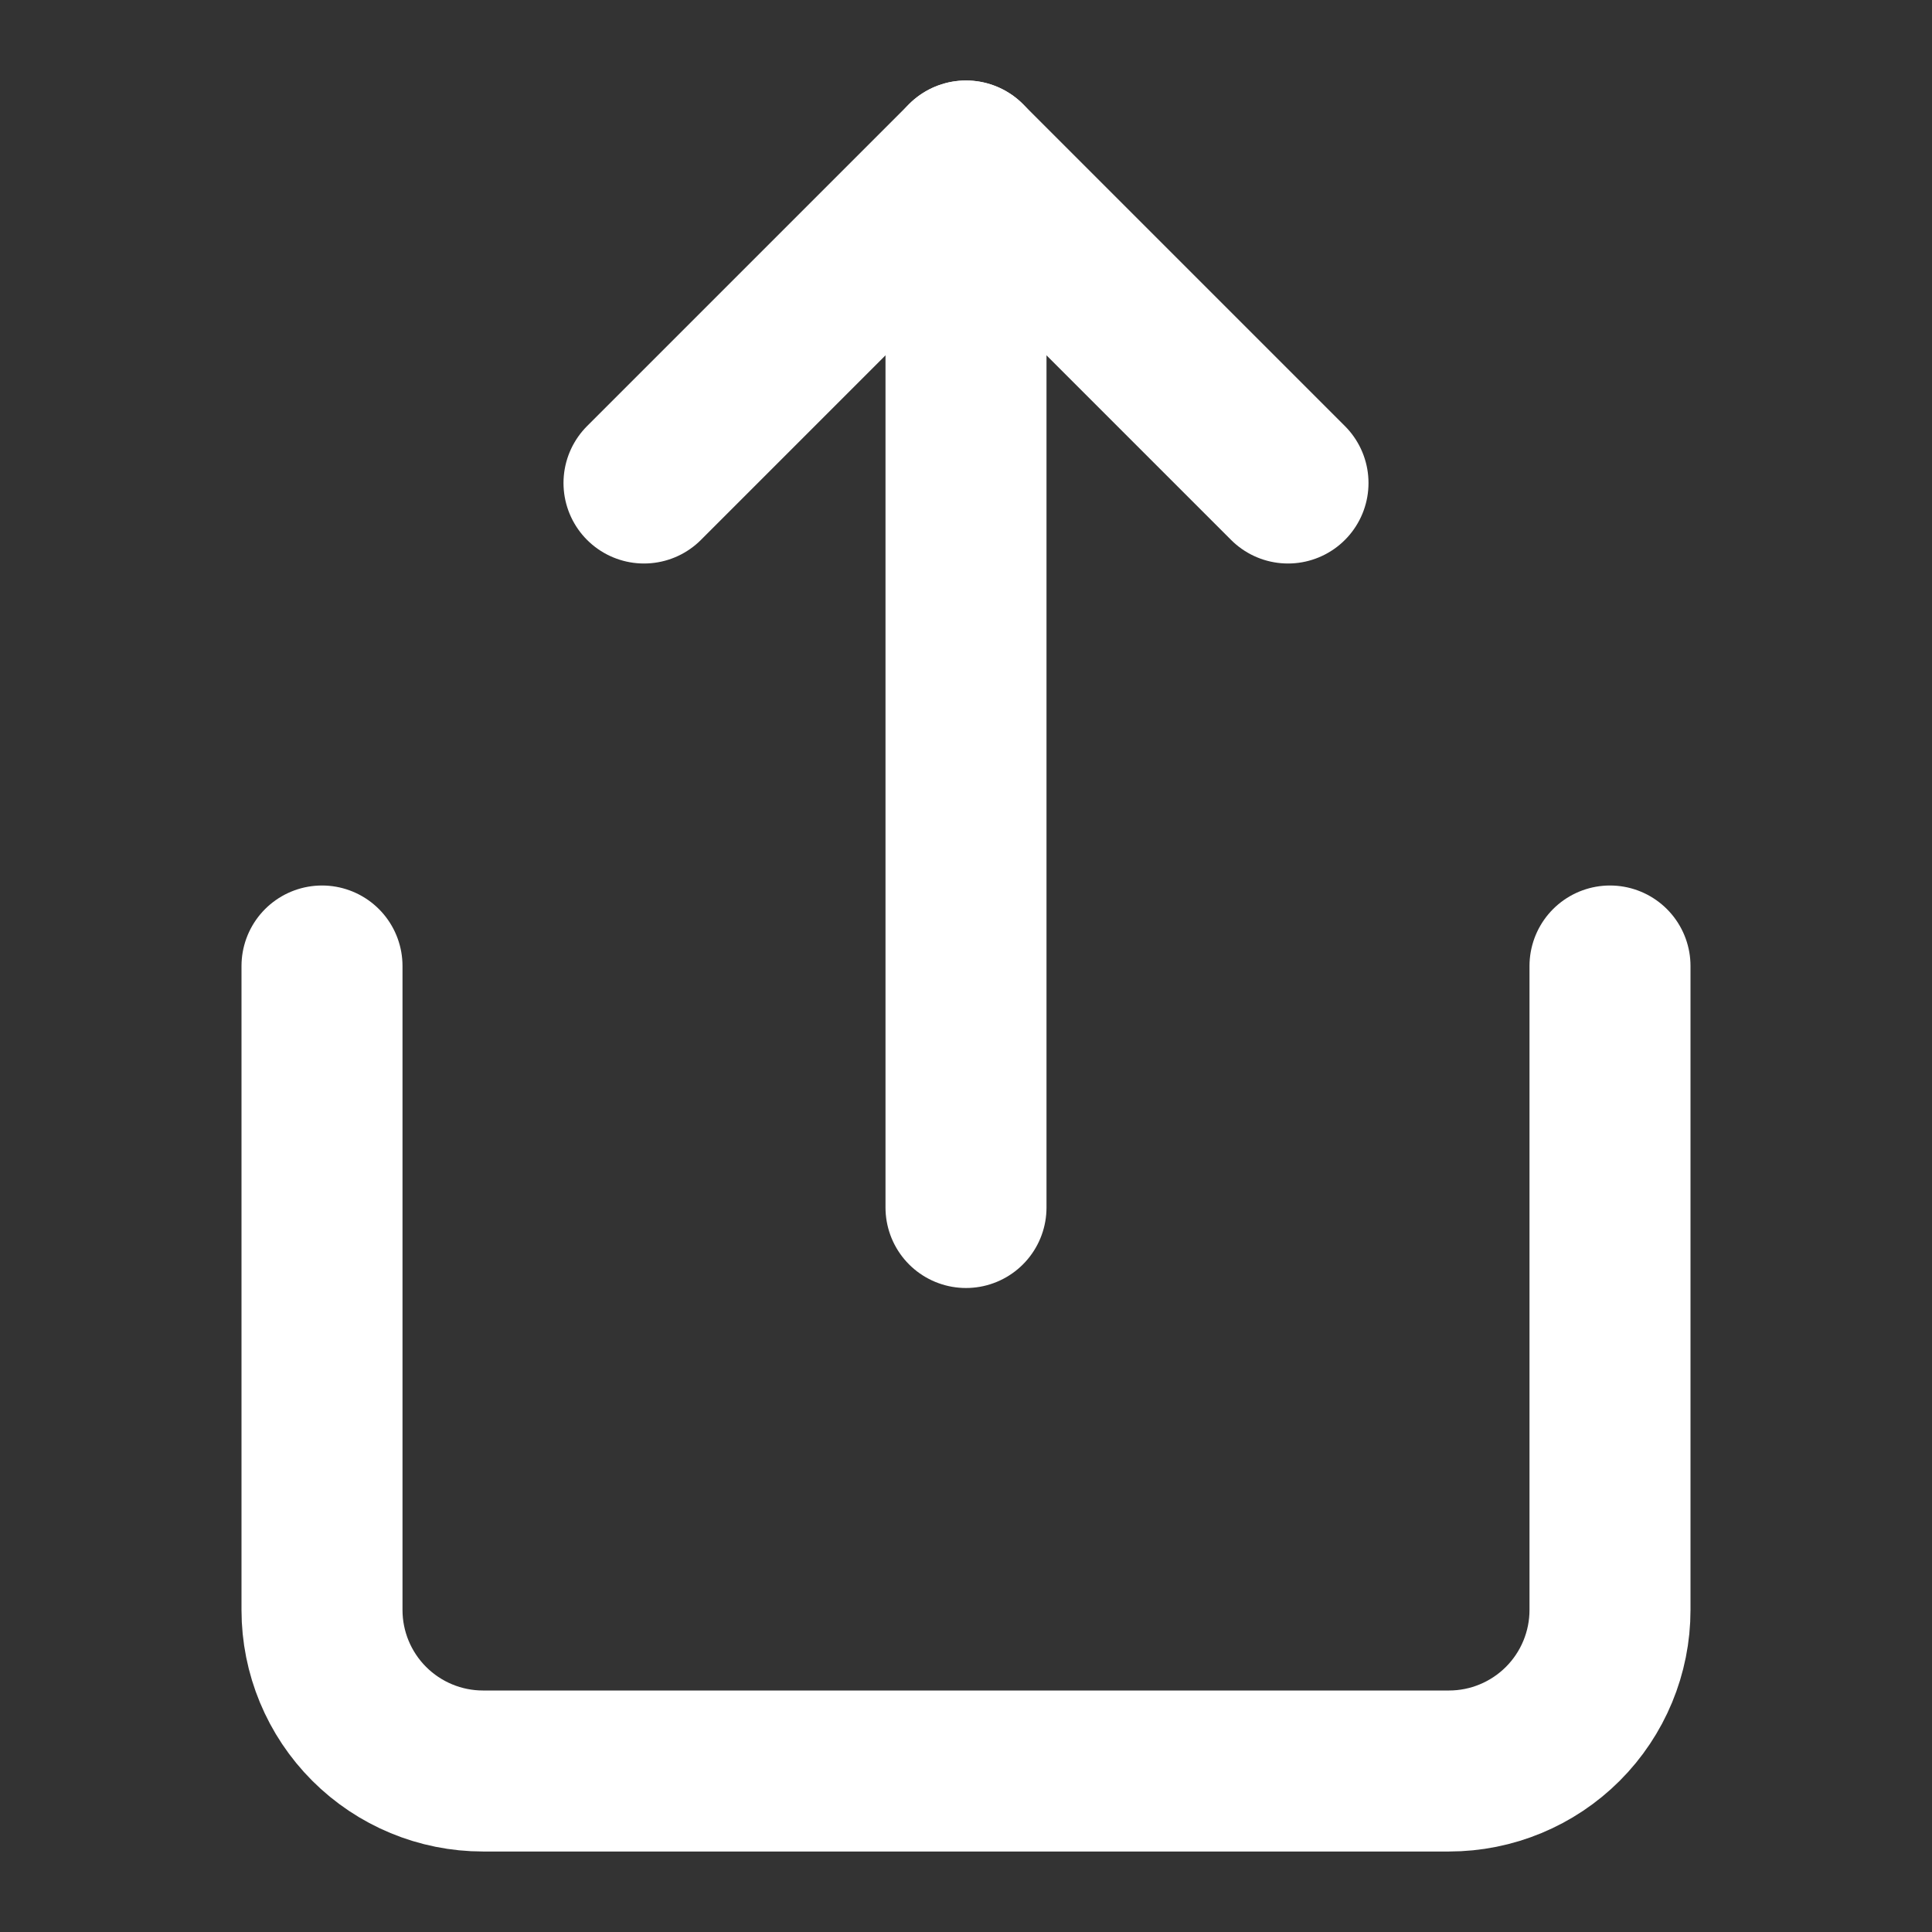
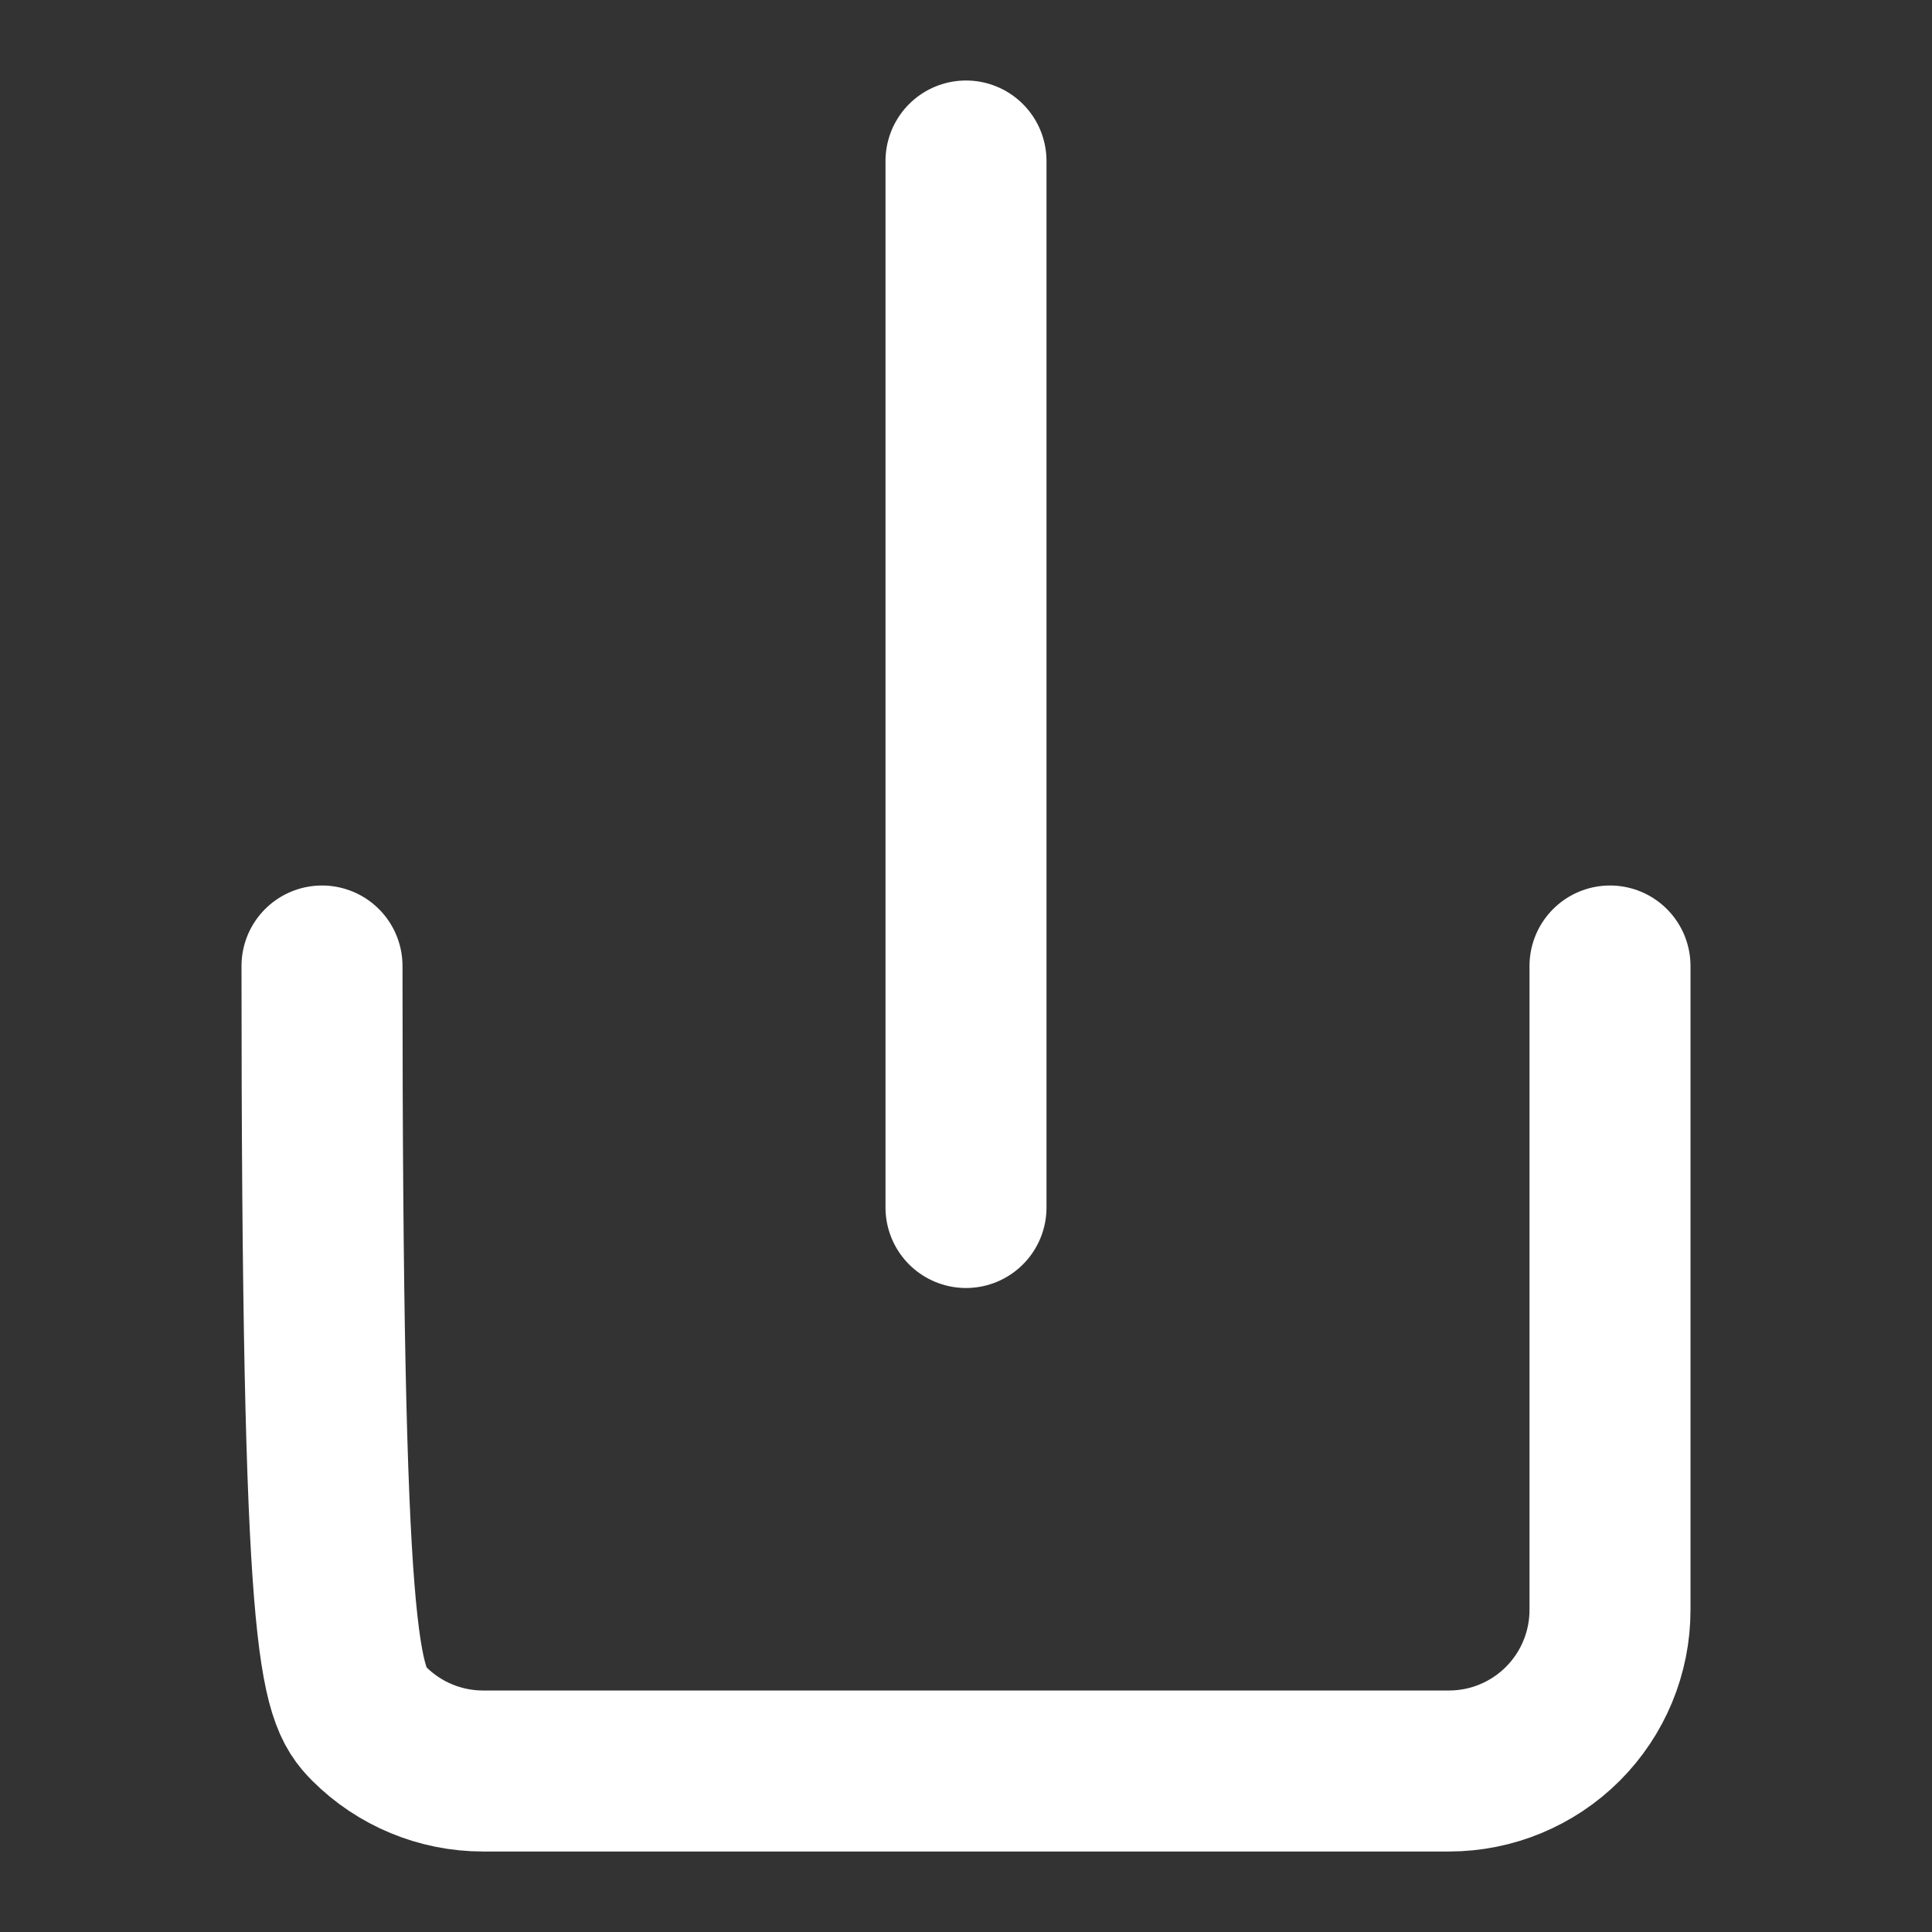
<svg xmlns="http://www.w3.org/2000/svg" width="24" height="24" viewBox="0 0 24 24" fill="none">
  <rect x="0" y="0" width="24" height="24" fill="#333333" stroke="none" />
-   <path d="M4 12V20C4 20.53 4.211 21.039 4.586 21.414C4.961 21.789 5.47 22 6 22H18C18.53 22 19.039 21.789 19.414 21.414C19.789 21.039 20 20.53 20 20V12" stroke="white" stroke-width="2" stroke-linecap="round" stroke-linejoin="round" />
-   <path d="M16 6L12 2L8 6" stroke="white" stroke-width="2" stroke-linecap="round" stroke-linejoin="round" />
+   <path d="M4 12C4 20.53 4.211 21.039 4.586 21.414C4.961 21.789 5.47 22 6 22H18C18.53 22 19.039 21.789 19.414 21.414C19.789 21.039 20 20.53 20 20V12" stroke="white" stroke-width="2" stroke-linecap="round" stroke-linejoin="round" />
  <path d="M12 2V15" stroke="white" stroke-width="2" stroke-linecap="round" stroke-linejoin="round" />
</svg>